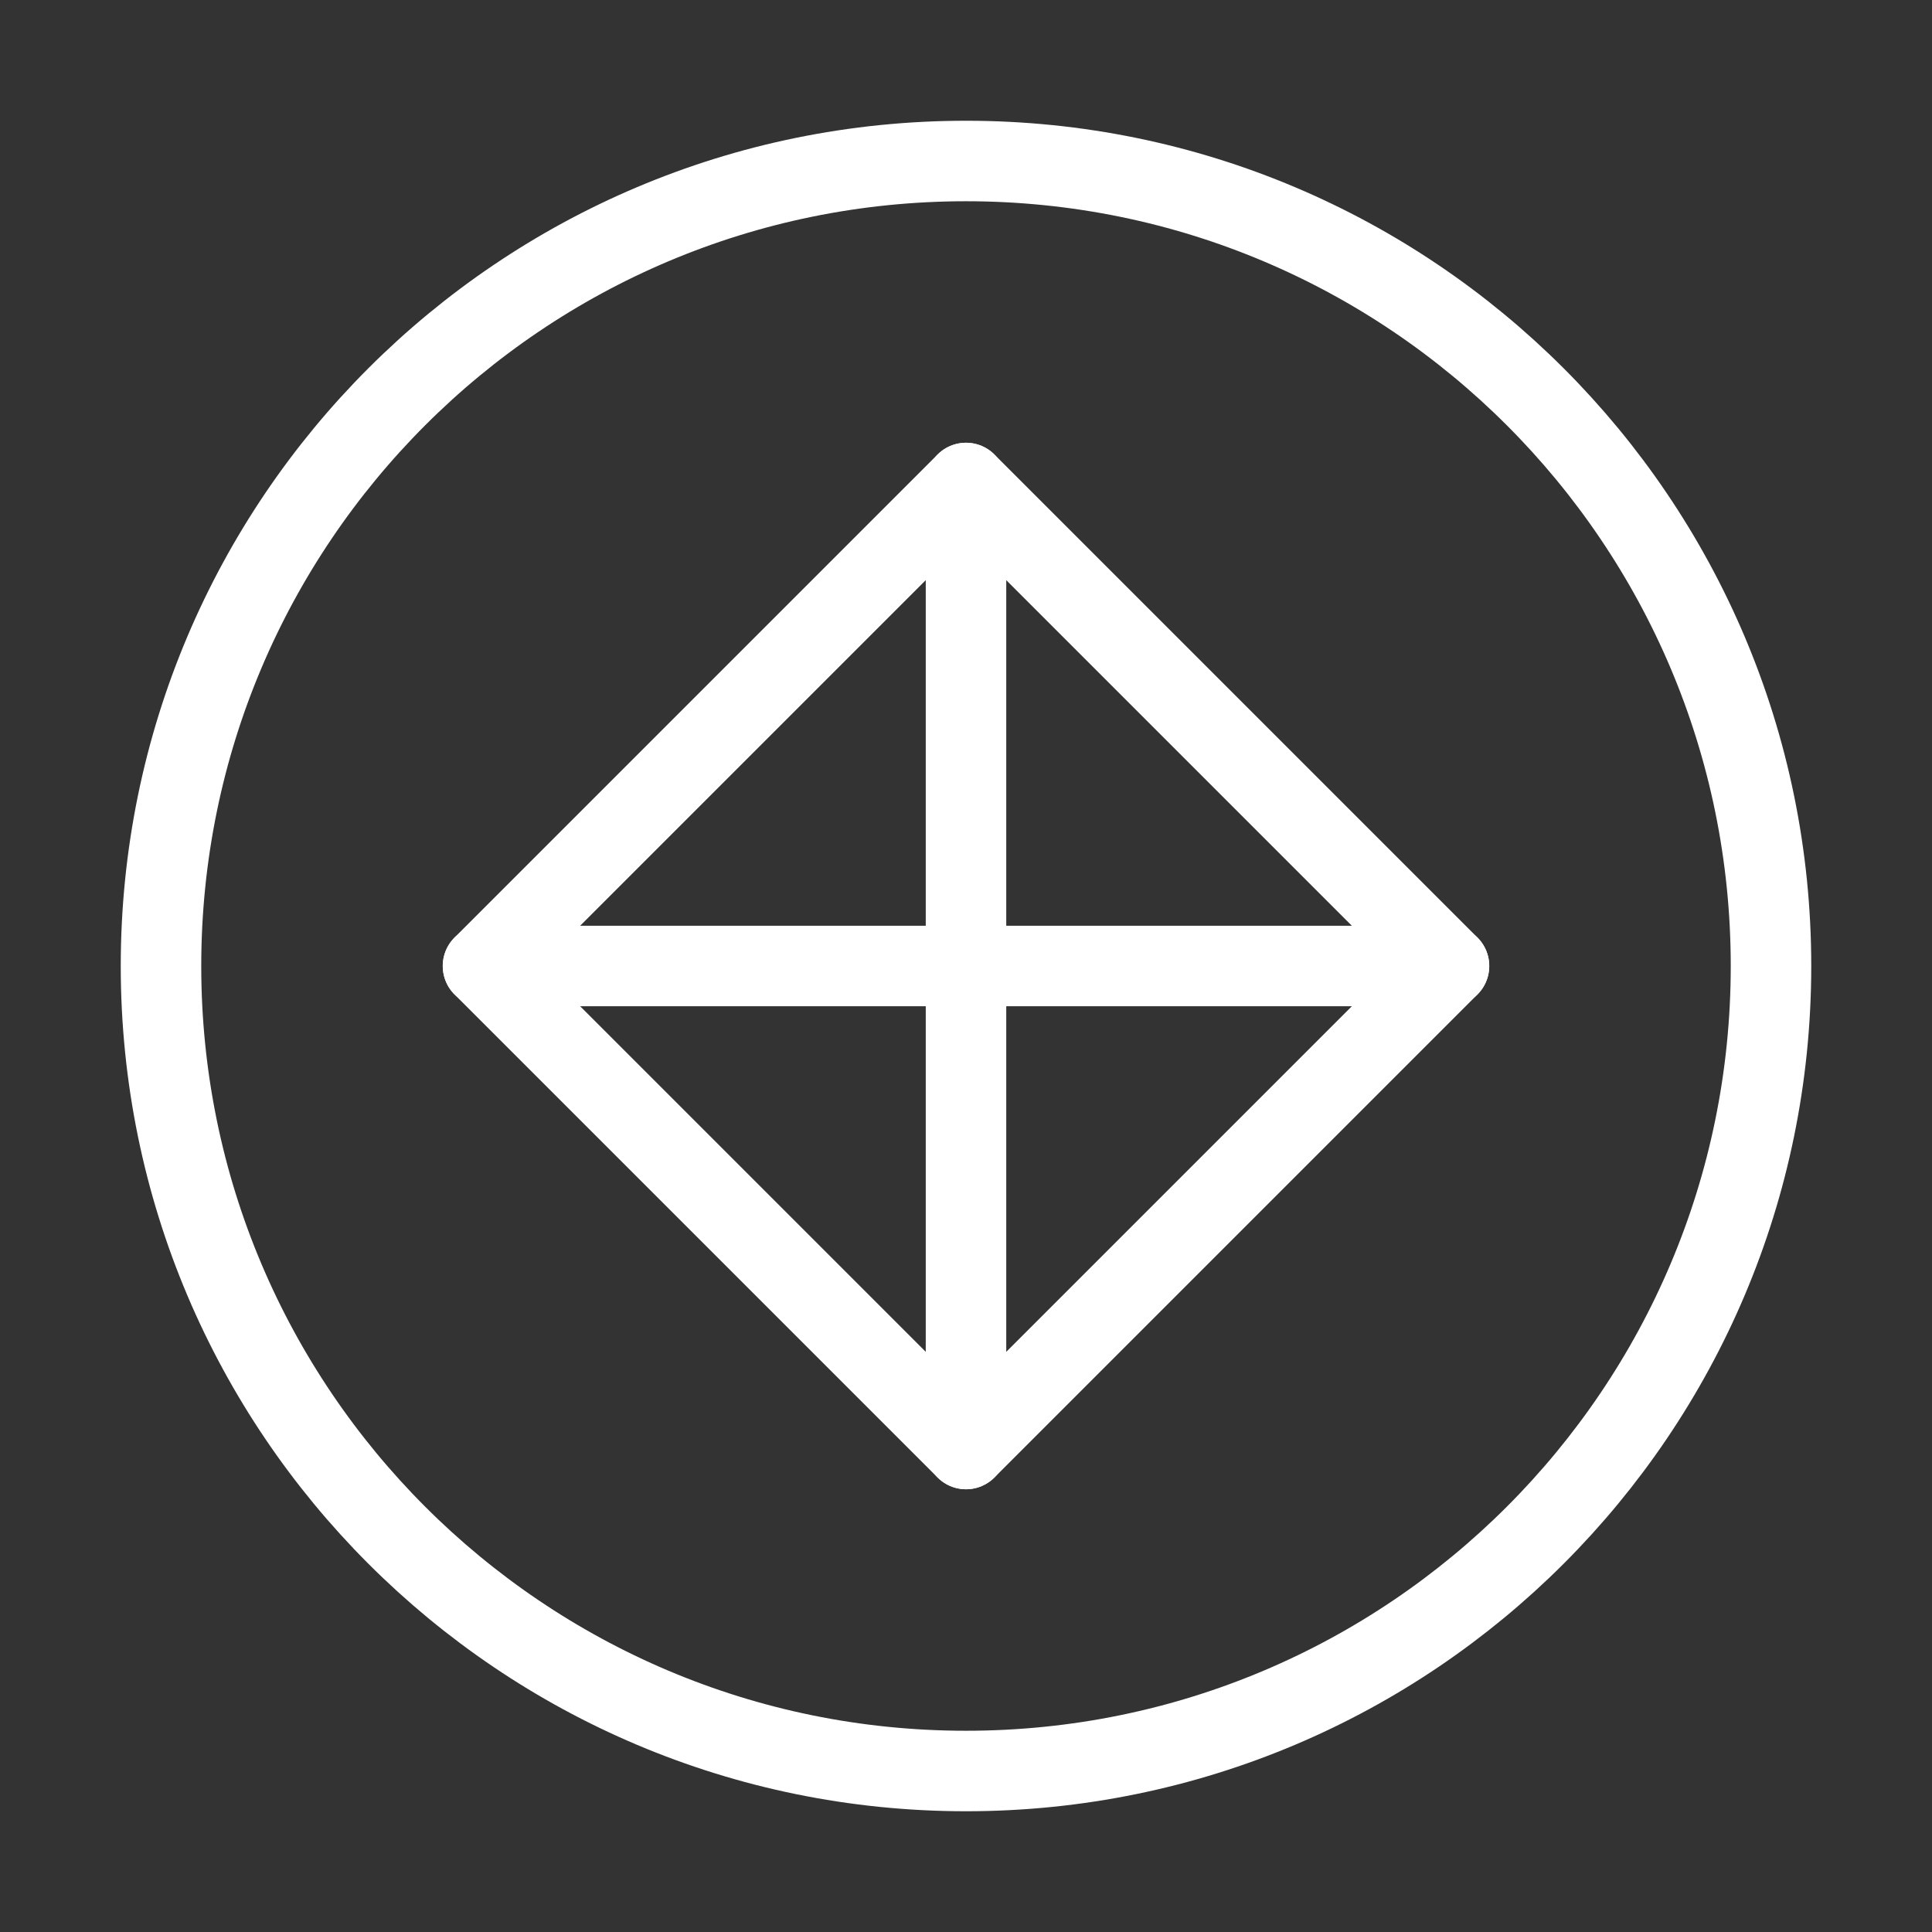
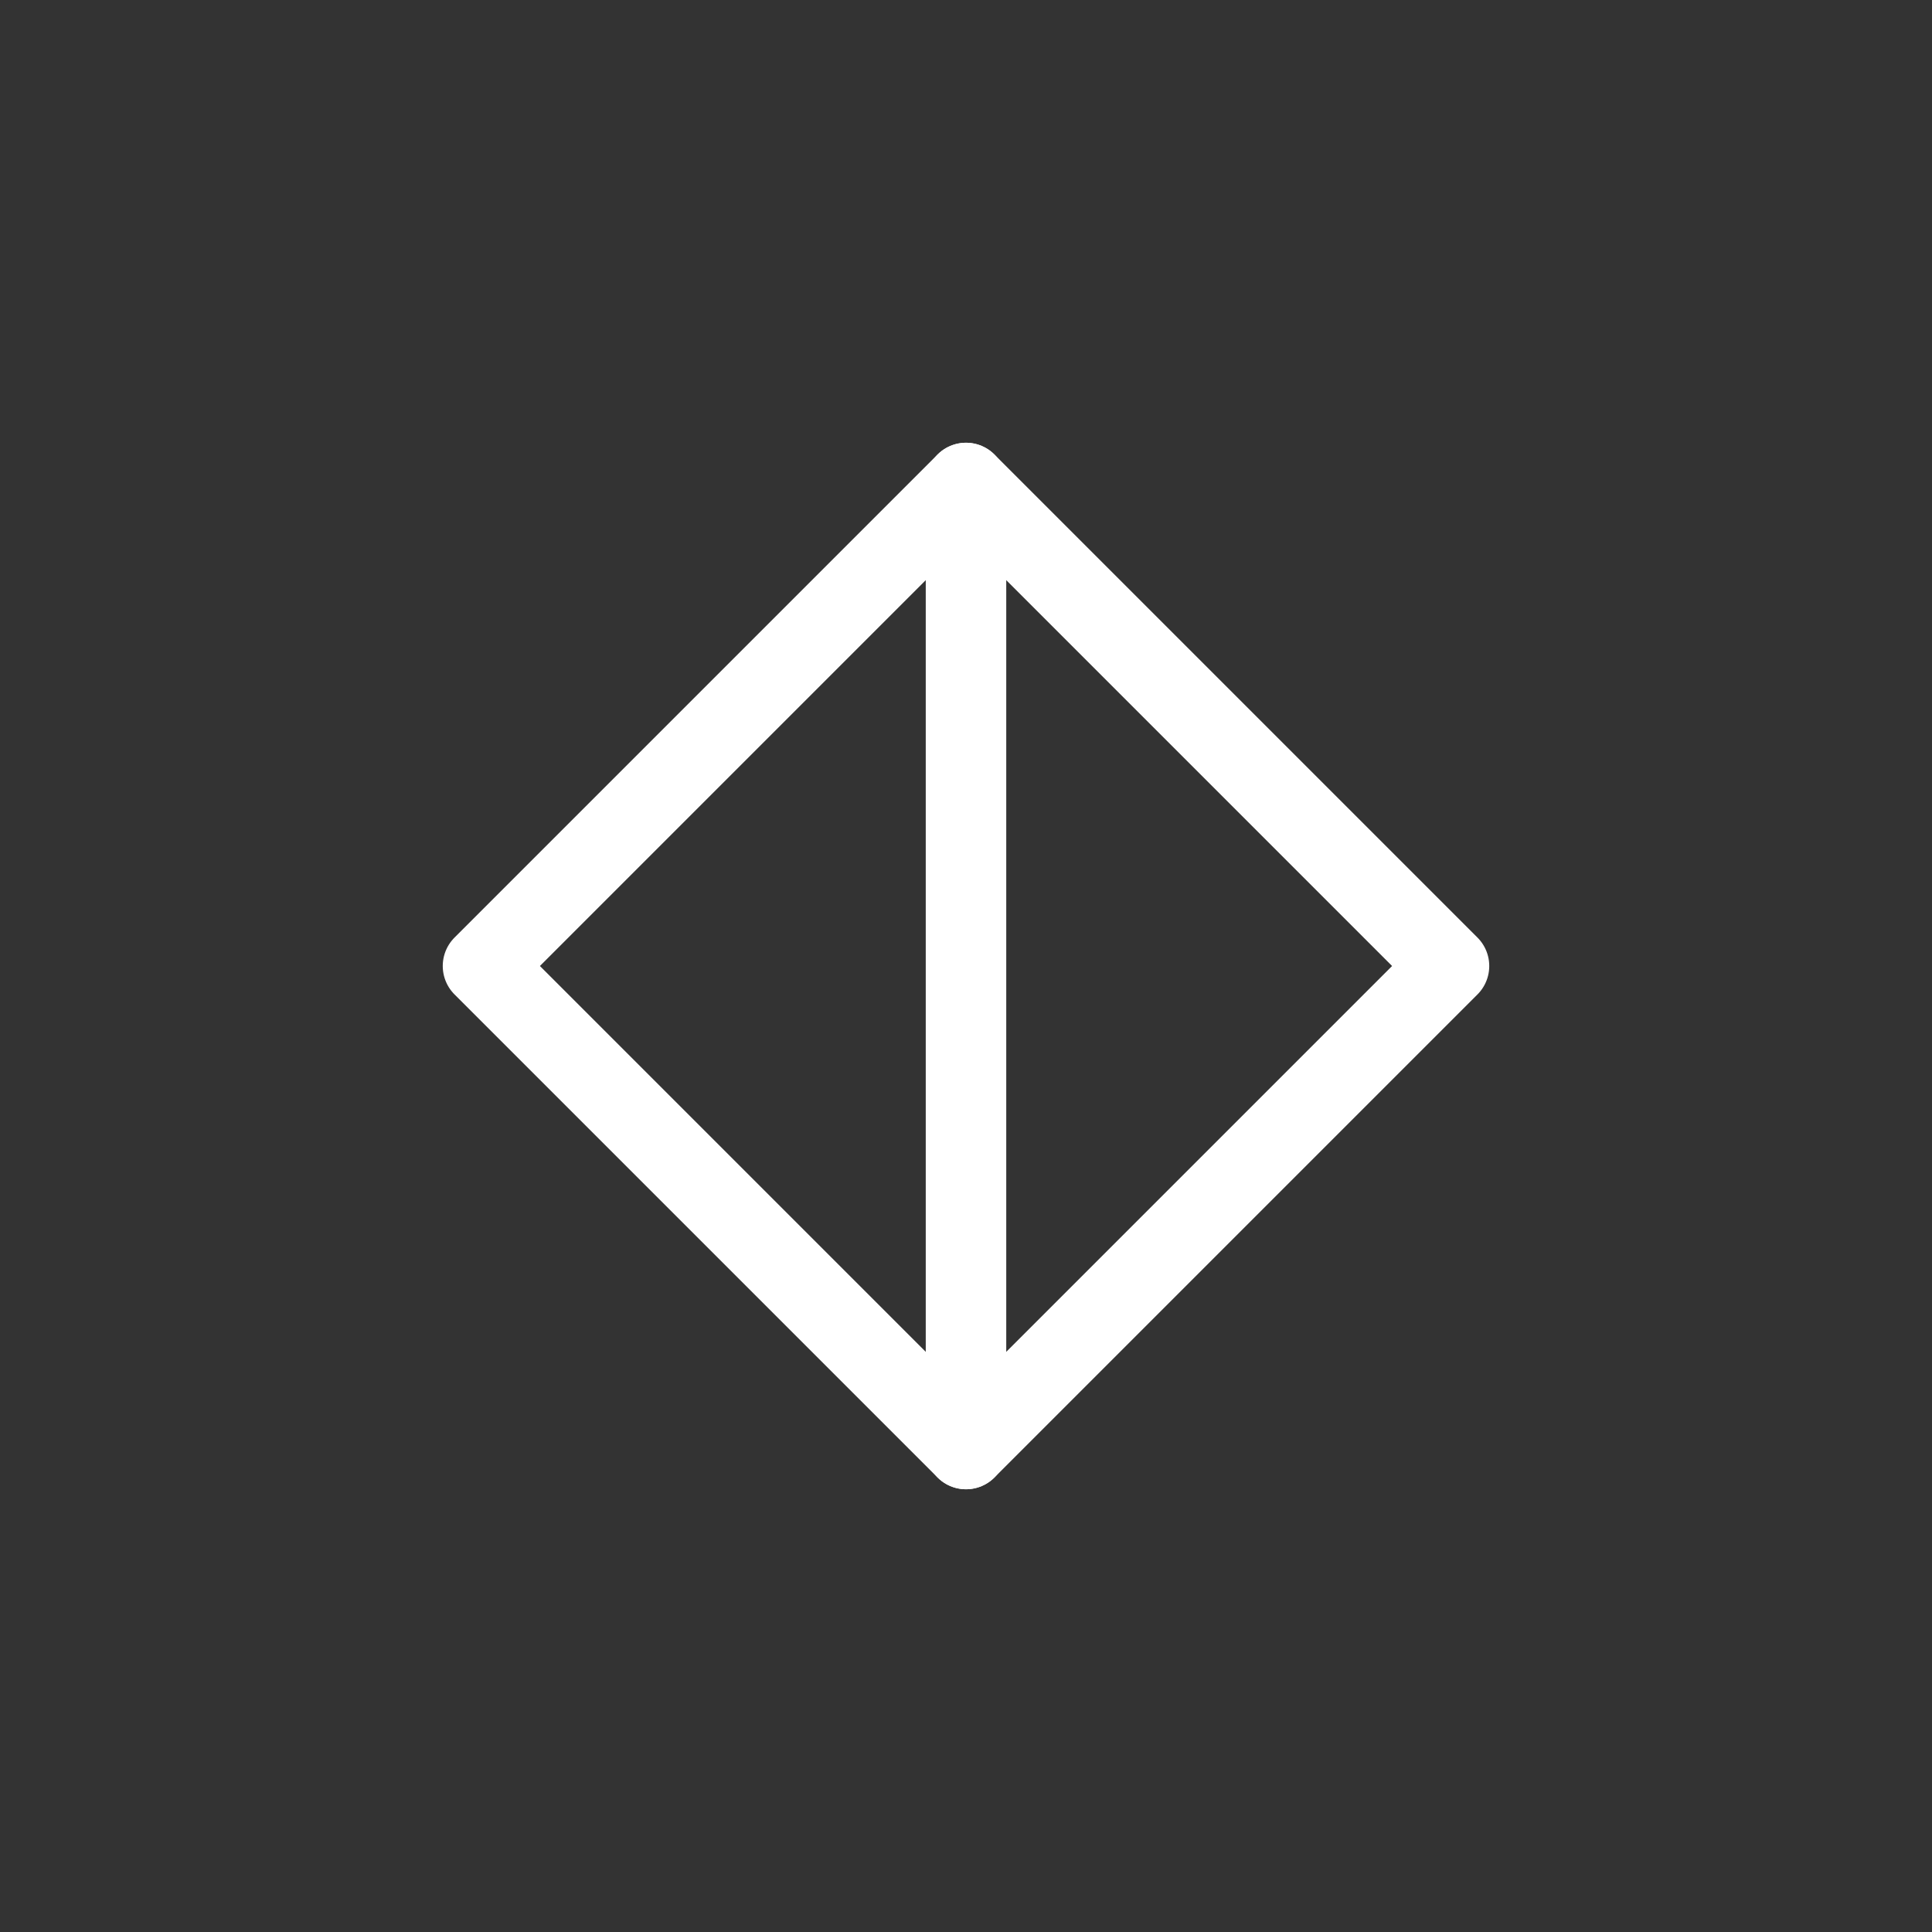
<svg xmlns="http://www.w3.org/2000/svg" width="48" height="48" viewBox="0 0 48 48" fill="none">
  <rect x="0" y="0" width="48" height="48" fill="#333333" stroke="none" />
-   <path d="M24 44C35.046 44 44 35.046 44 24C44 12.954 35.046 4 24 4C12.954 4 4 12.954 4 24C4 35.046 12.954 44 24 44Z" stroke="white" stroke-width="2" />
  <path d="M24 12V36" stroke="white" stroke-width="2" stroke-linecap="round" />
-   <path d="M12 24H36" stroke="white" stroke-width="2" stroke-linecap="round" />
  <path d="M24 12L36 24L24 36L12 24L24 12Z" stroke="white" stroke-width="2" stroke-linecap="round" stroke-linejoin="round" />
</svg>